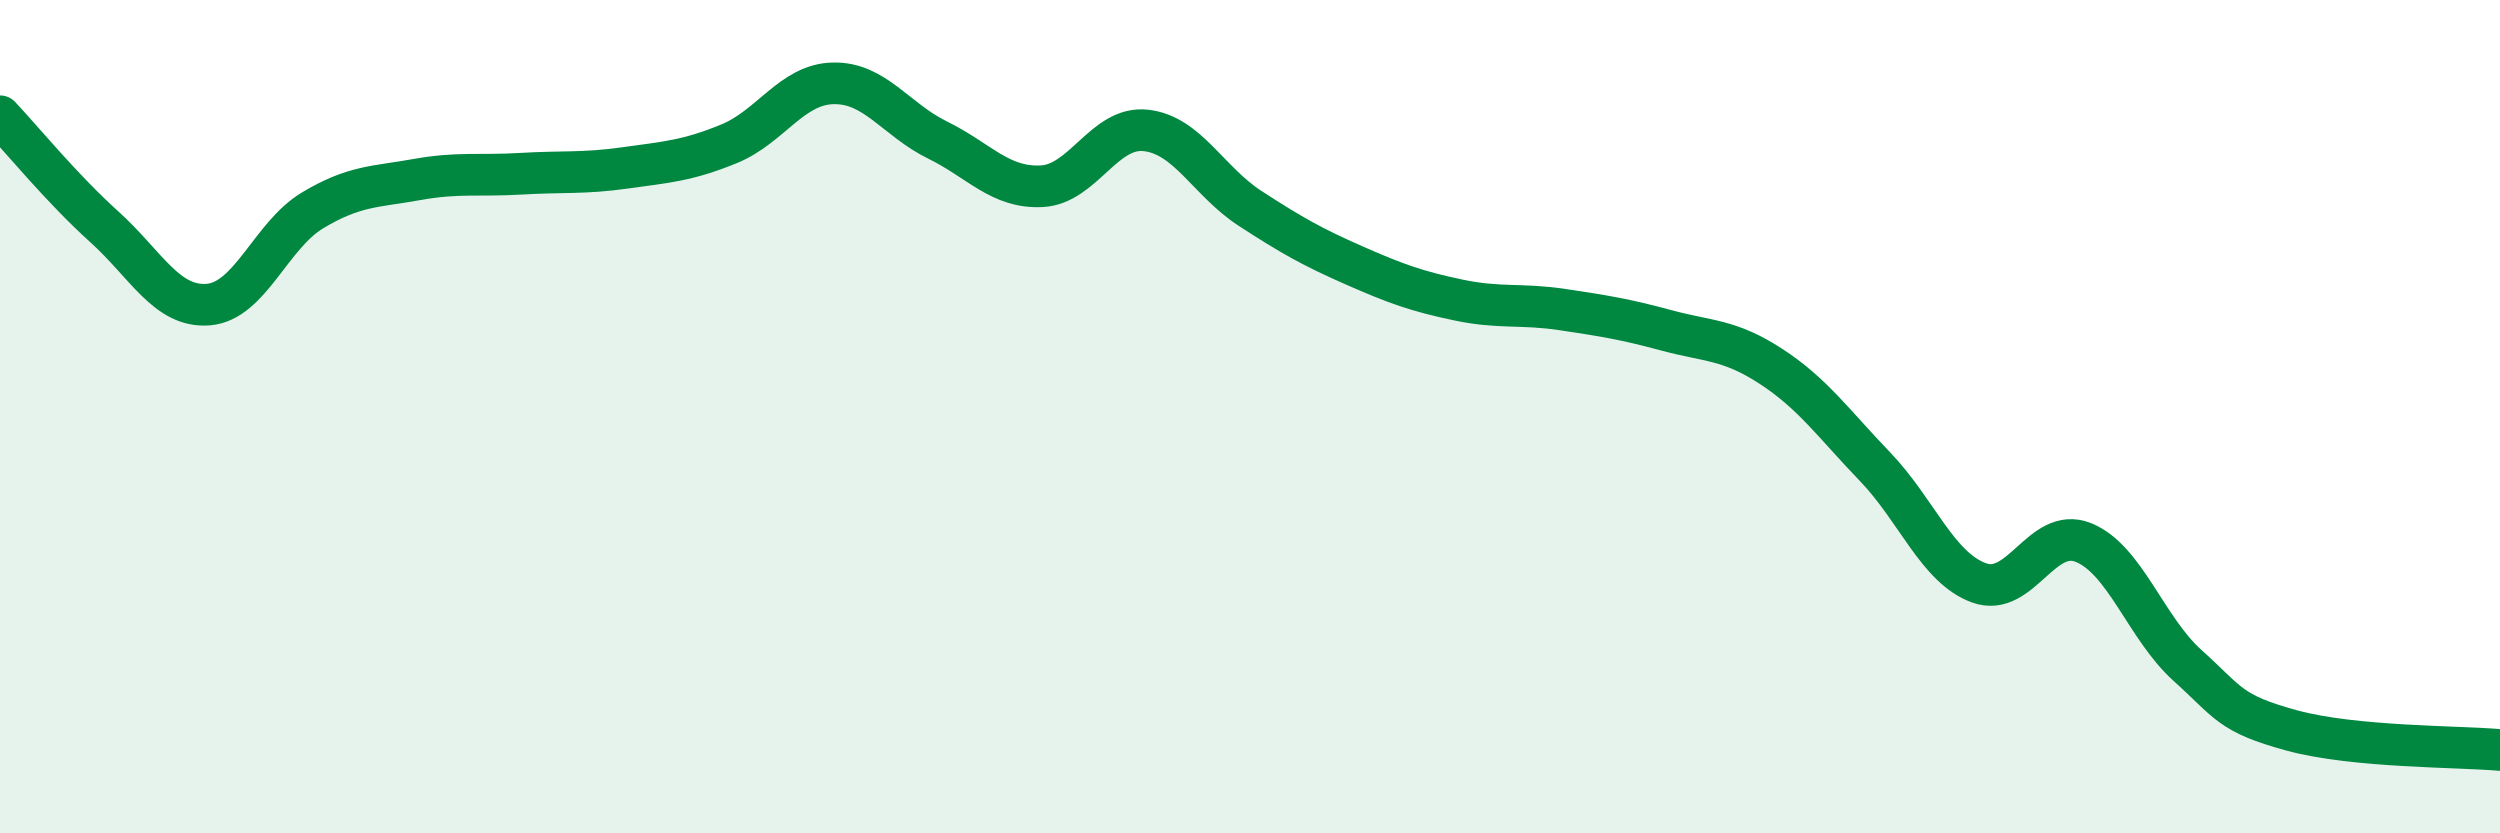
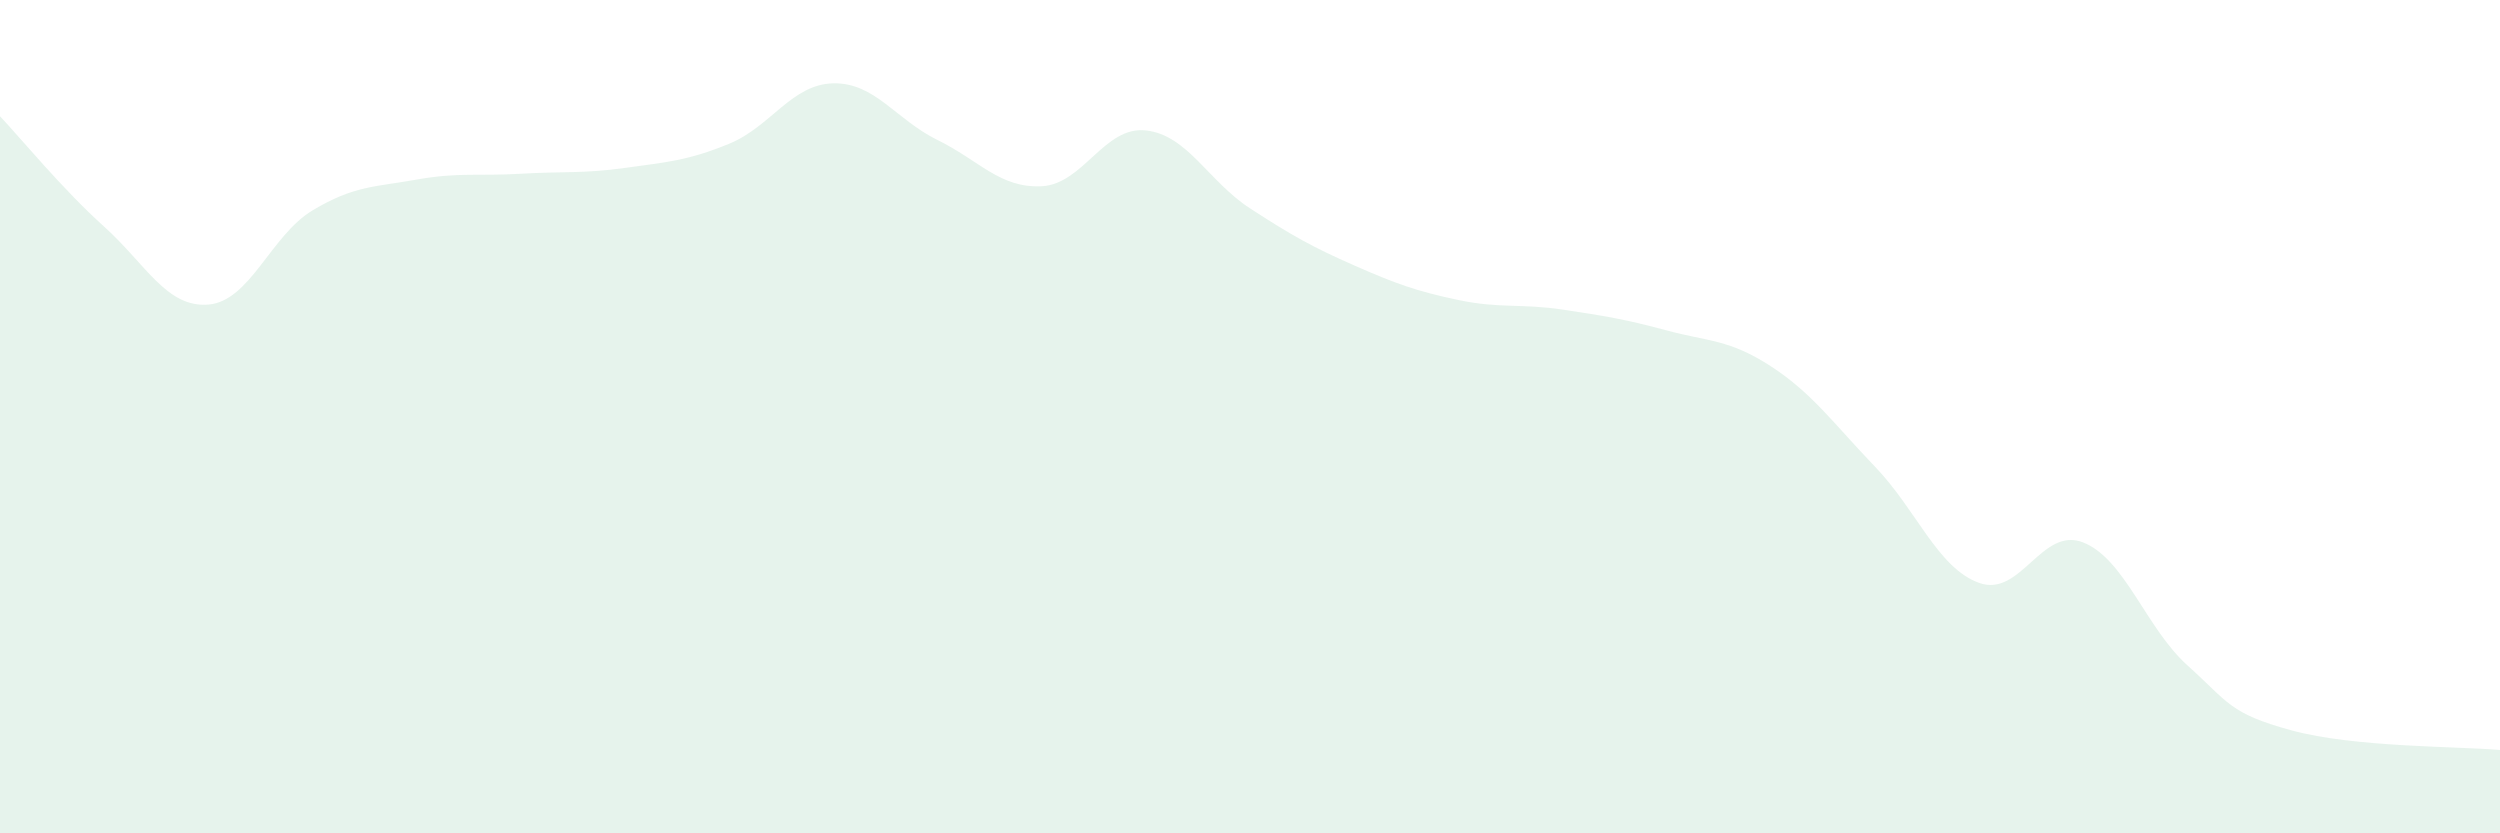
<svg xmlns="http://www.w3.org/2000/svg" width="60" height="20" viewBox="0 0 60 20">
  <path d="M 0,2.79 C 0.5,3.32 1.5,4.54 2.5,5.44 C 3.5,6.34 4,7.39 5,7.31 C 6,7.23 6.5,5.65 7.5,5.05 C 8.5,4.45 9,4.49 10,4.31 C 11,4.13 11.5,4.23 12.5,4.17 C 13.5,4.11 14,4.17 15,4.03 C 16,3.89 16.5,3.86 17.5,3.45 C 18.5,3.04 19,2.02 20,2 C 21,1.98 21.5,2.87 22.5,3.36 C 23.5,3.85 24,4.52 25,4.47 C 26,4.42 26.5,3.02 27.5,3.13 C 28.5,3.24 29,4.35 30,5 C 31,5.65 31.5,5.93 32.5,6.37 C 33.5,6.81 34,6.99 35,7.2 C 36,7.41 36.5,7.28 37.5,7.43 C 38.5,7.58 39,7.66 40,7.93 C 41,8.2 41.5,8.14 42.5,8.79 C 43.5,9.44 44,10.16 45,11.2 C 46,12.24 46.5,13.63 47.5,13.99 C 48.5,14.35 49,12.62 50,13.02 C 51,13.42 51.5,15.07 52.5,15.97 C 53.5,16.87 53.5,17.12 55,17.53 C 56.5,17.94 59,17.91 60,18L60 20L0 20Z" fill="#008740" opacity="0.1" stroke-linecap="round" stroke-linejoin="round" />
-   <path d="M 0,2.79 C 0.5,3.32 1.5,4.54 2.5,5.44 C 3.5,6.34 4,7.39 5,7.31 C 6,7.23 6.5,5.65 7.5,5.05 C 8.5,4.45 9,4.49 10,4.31 C 11,4.13 11.5,4.23 12.5,4.17 C 13.5,4.11 14,4.17 15,4.03 C 16,3.89 16.5,3.86 17.5,3.45 C 18.5,3.04 19,2.02 20,2 C 21,1.98 21.5,2.87 22.5,3.36 C 23.5,3.85 24,4.52 25,4.47 C 26,4.42 26.5,3.02 27.5,3.13 C 28.5,3.24 29,4.35 30,5 C 31,5.65 31.5,5.93 32.5,6.37 C 33.5,6.81 34,6.99 35,7.2 C 36,7.41 36.5,7.28 37.5,7.43 C 38.5,7.58 39,7.66 40,7.93 C 41,8.2 41.5,8.14 42.5,8.79 C 43.5,9.44 44,10.16 45,11.2 C 46,12.24 46.5,13.63 47.5,13.99 C 48.5,14.35 49,12.62 50,13.02 C 51,13.42 51.5,15.07 52.5,15.97 C 53.5,16.87 53.5,17.12 55,17.53 C 56.5,17.94 59,17.91 60,18" stroke="#008740" stroke-width="1" fill="none" stroke-linecap="round" stroke-linejoin="round" />
</svg>